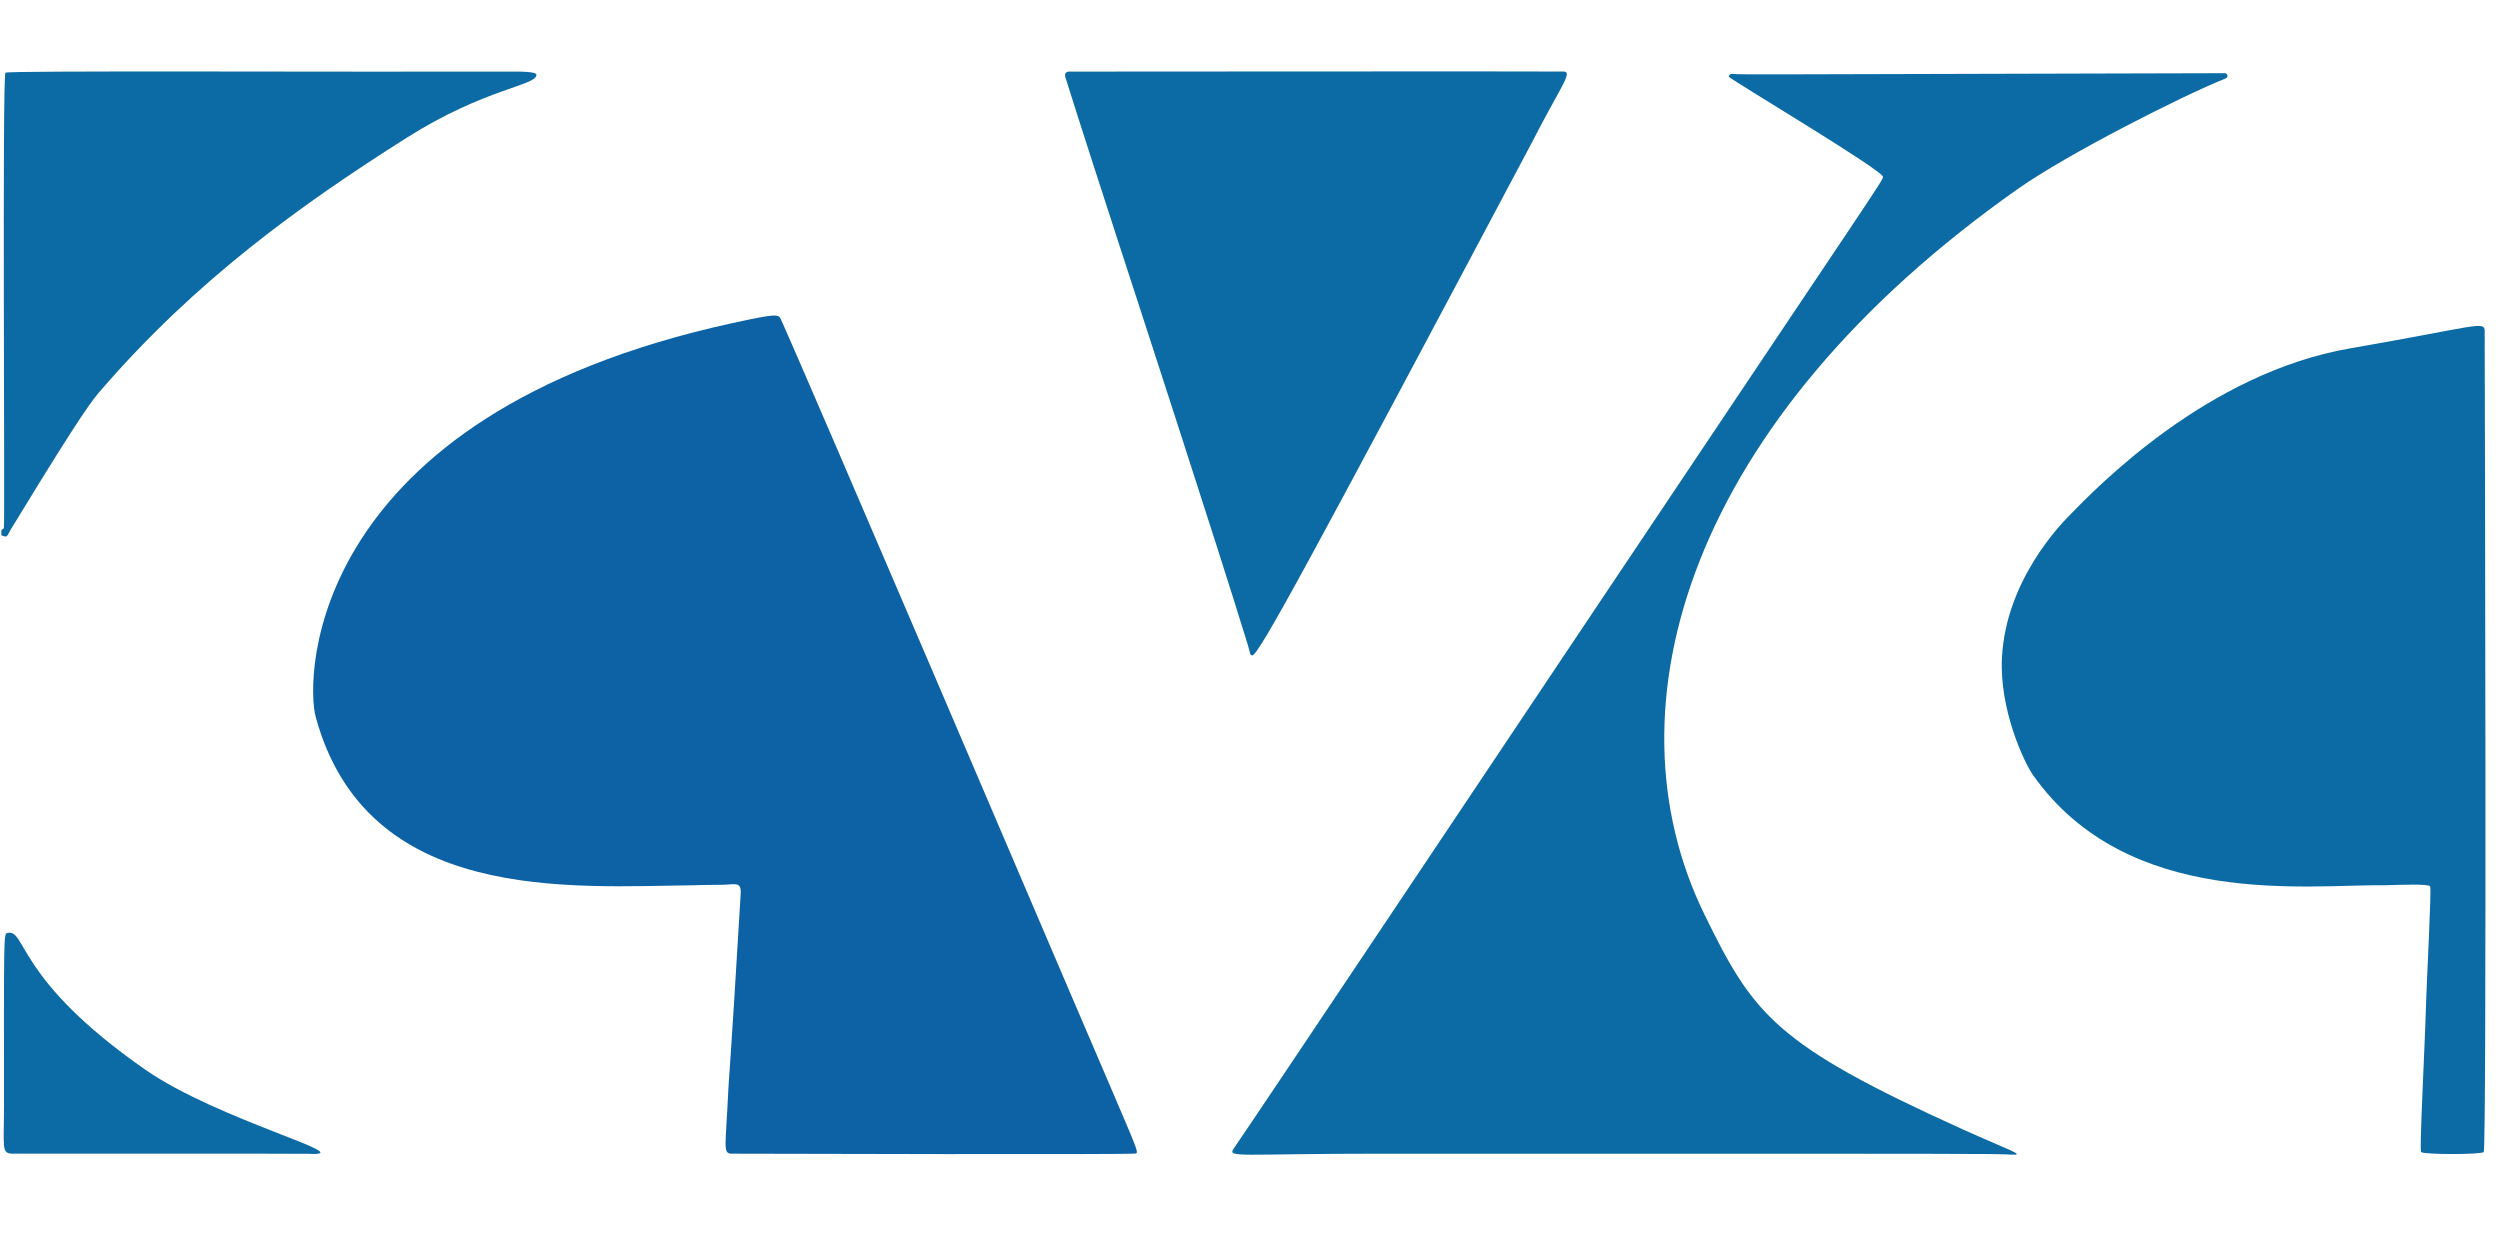
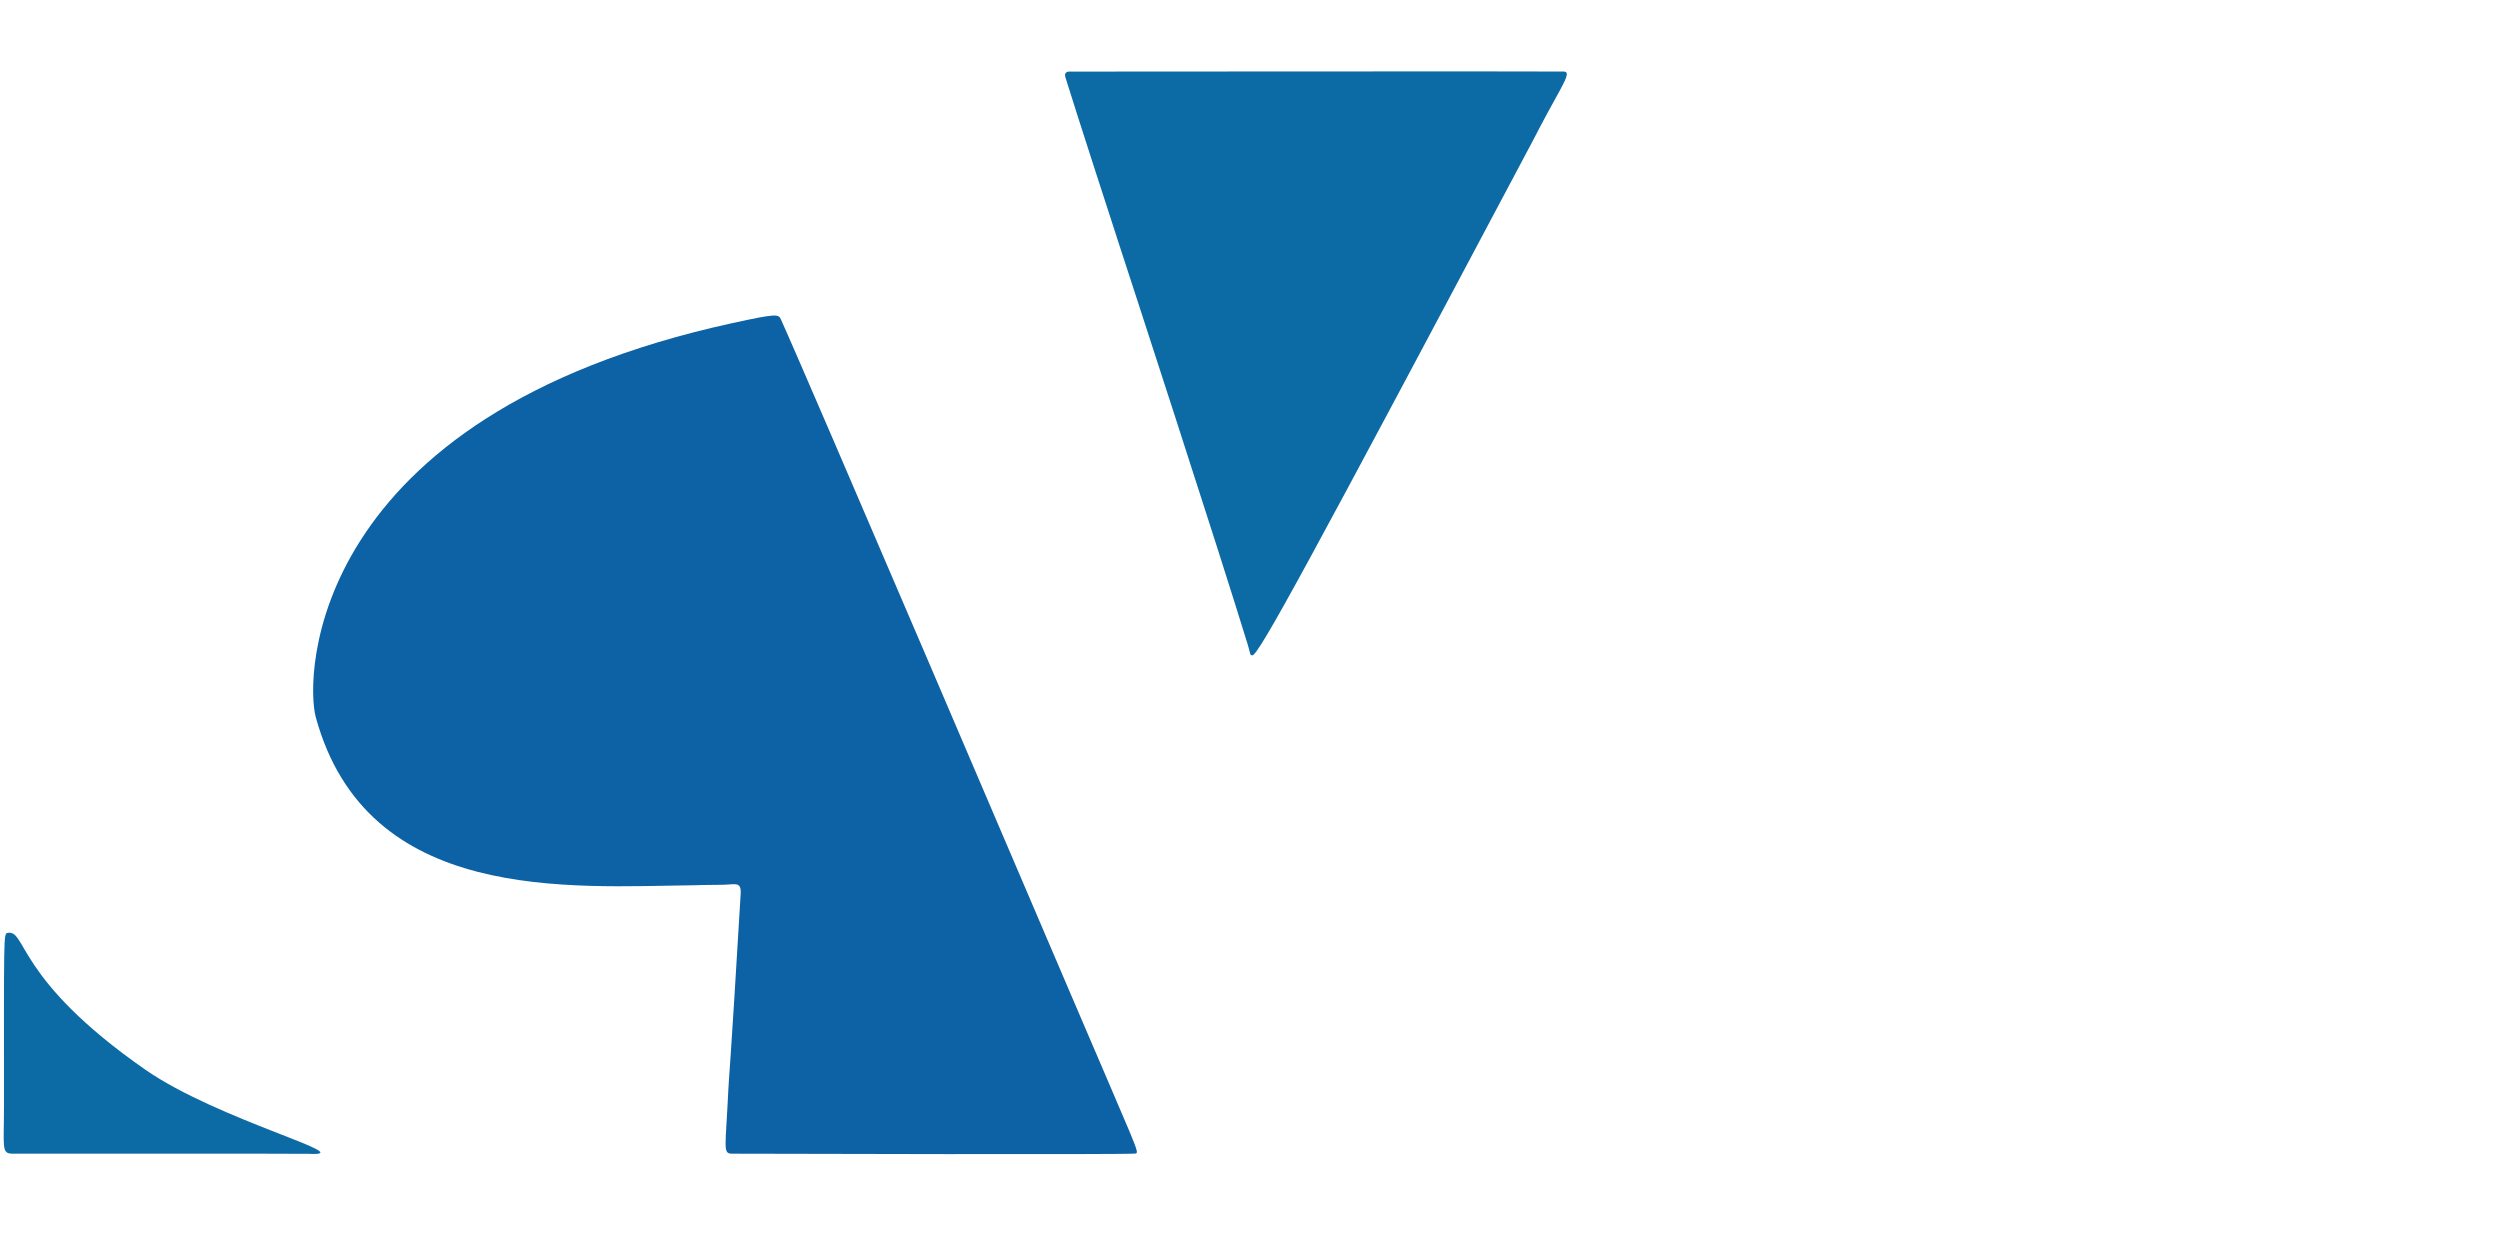
<svg xmlns="http://www.w3.org/2000/svg" width="100%" height="100%" viewBox="0 0 241 121" version="1.1" xml:space="preserve" style="fill-rule:evenodd;clip-rule:evenodd;stroke-linejoin:round;stroke-miterlimit:2;">
  <path d="M0.385,106.568c-0,-16.35 -0.049,-16.548 0.33,-16.631c1.837,-0.405 0.773,4.466 13.285,13.174c7.013,4.881 20.902,8.387 15.776,8.118c-0.562,-0.03 -27.519,-0.006 -28.564,-0.014c-1.102,-0.008 -0.827,-0.57 -0.827,-4.647Z" style="fill:#0c6ba5;" />
-   <path d="M166.654,7.404c0.003,-0.002 0.021,-0.32 0.368,-0.284c0.858,0.088 0.837,0.05 47.536,-0.065c0.035,-0 0.418,0.337 -0.051,0.525c-4.202,1.678 -15.22,7.283 -19.915,10.582c-31.742,22.308 -40.082,49.948 -30.29,69.979c4.725,9.667 6.754,12.516 24.88,20.717c4.422,2.001 6.178,2.517 4.738,2.449c-2.14,-0.101 -2.14,-0.09 -60.947,-0.09c-13.5,-0 -14.681,0.426 -14.043,-0.499c2.277,-3.301 25.269,-37.712 35.519,-53.03c26.993,-40.341 27.106,-40.323 27.066,-40.649c-0.08,-0.656 -14.059,-8.988 -14.86,-9.634Z" style="fill:#0c6ba5;" />
  <path d="M66.97,85.337c-12.069,0.139 -31.592,1.806 -36.528,-16.194c-1.044,-3.807 -0.816,-29.027 40.118,-37.986c4.29,-0.939 4.485,-0.882 4.712,-0.383c2.464,5.411 25.971,60.438 28.218,65.698c6.138,14.368 6.367,14.611 5.994,14.728c-0.382,0.119 -35.8,0.024 -38.913,0.015c-0.924,-0.002 -0.621,-0.521 -0.364,-6.082c0.07,-1.518 0.158,-1.51 1.193,-18.958c0.075,-1.257 -0.535,-0.892 -1.787,-0.882c-2.015,0.015 -2.004,0.027 -2.643,0.043Z" style="fill:#0c62a5;" />
-   <path d="M229.93,85.337c-7.483,-0.094 -24.779,2.34 -33.943,-10.611c-0.834,-1.178 -3.265,-6.293 -2.997,-11.357c0.393,-7.422 5.637,-12.795 6.482,-13.661c2.714,-2.781 13.291,-13.741 27.094,-16.129c12.259,-2.121 12.954,-2.696 12.957,-1.651c0.017,6.33 0.208,78.697 -0.091,79.123c-0.184,0.262 -5.859,0.266 -6.038,-0c-0.173,-0.258 0.347,-9.719 0.487,-14.559c0.057,-1.977 0.532,-10.884 0.384,-11.053c-0.216,-0.247 -2.652,-0.142 -4.335,-0.102Z" style="fill:#0c6ba5;" />
  <path d="M107.629,22.778c-0.398,-1.225 -3.936,-12.114 -4.923,-15.323c-0.196,-0.638 0.461,-0.553 0.503,-0.553c3.803,-0.003 45.977,-0.034 47.532,-0.005c0.863,0.016 -0.191,1.35 -2.315,5.402c-0.232,0.442 -0.457,0.887 -0.691,1.328c-21.635,40.738 -26.434,49.605 -27.019,49.551c-0.251,-0.023 -0.154,-0.129 -0.428,-1.022c-2.923,-9.545 -11.633,-36.232 -12.66,-39.378Z" style="fill:#0c6ba5;" />
-   <path d="M0.132,51.608l0,-0.48c0.037,-0.106 0.205,-0.127 0.242,-0.233c0.11,-0.313 -0.173,-43.612 0.151,-43.888c0.25,-0.213 31.158,-0.063 49.407,-0.103c0.144,-0 1.759,-0.004 1.777,0.292c0.064,1.069 -4.902,1.272 -12.523,6.096c-10.384,6.571 -20.337,13.78 -29.44,24.302c-0.782,0.904 -1.735,2.005 -8.139,12.522c-0.59,0.968 -0.598,0.951 -0.794,1.338c-0.193,0.382 -0.286,0.277 -0.68,0.154Z" style="fill:#0c6ba5;" />
</svg>